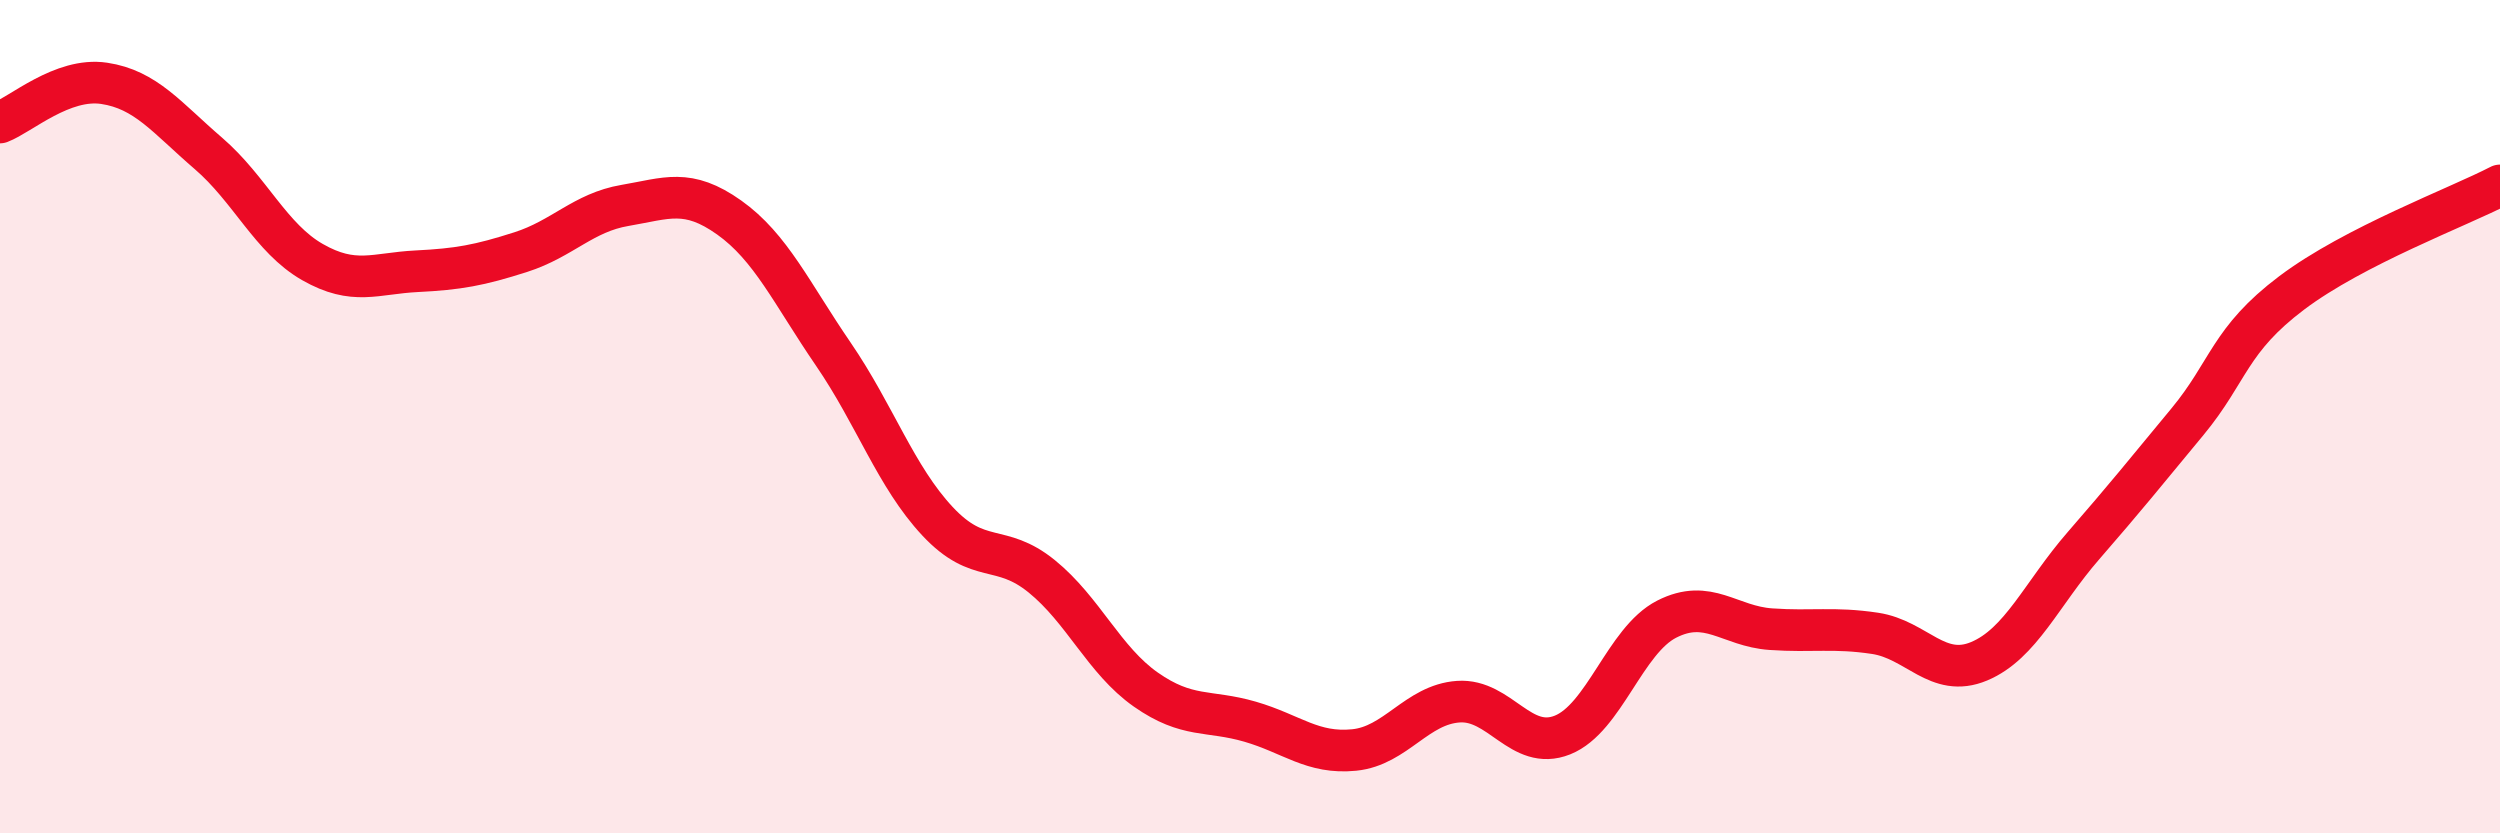
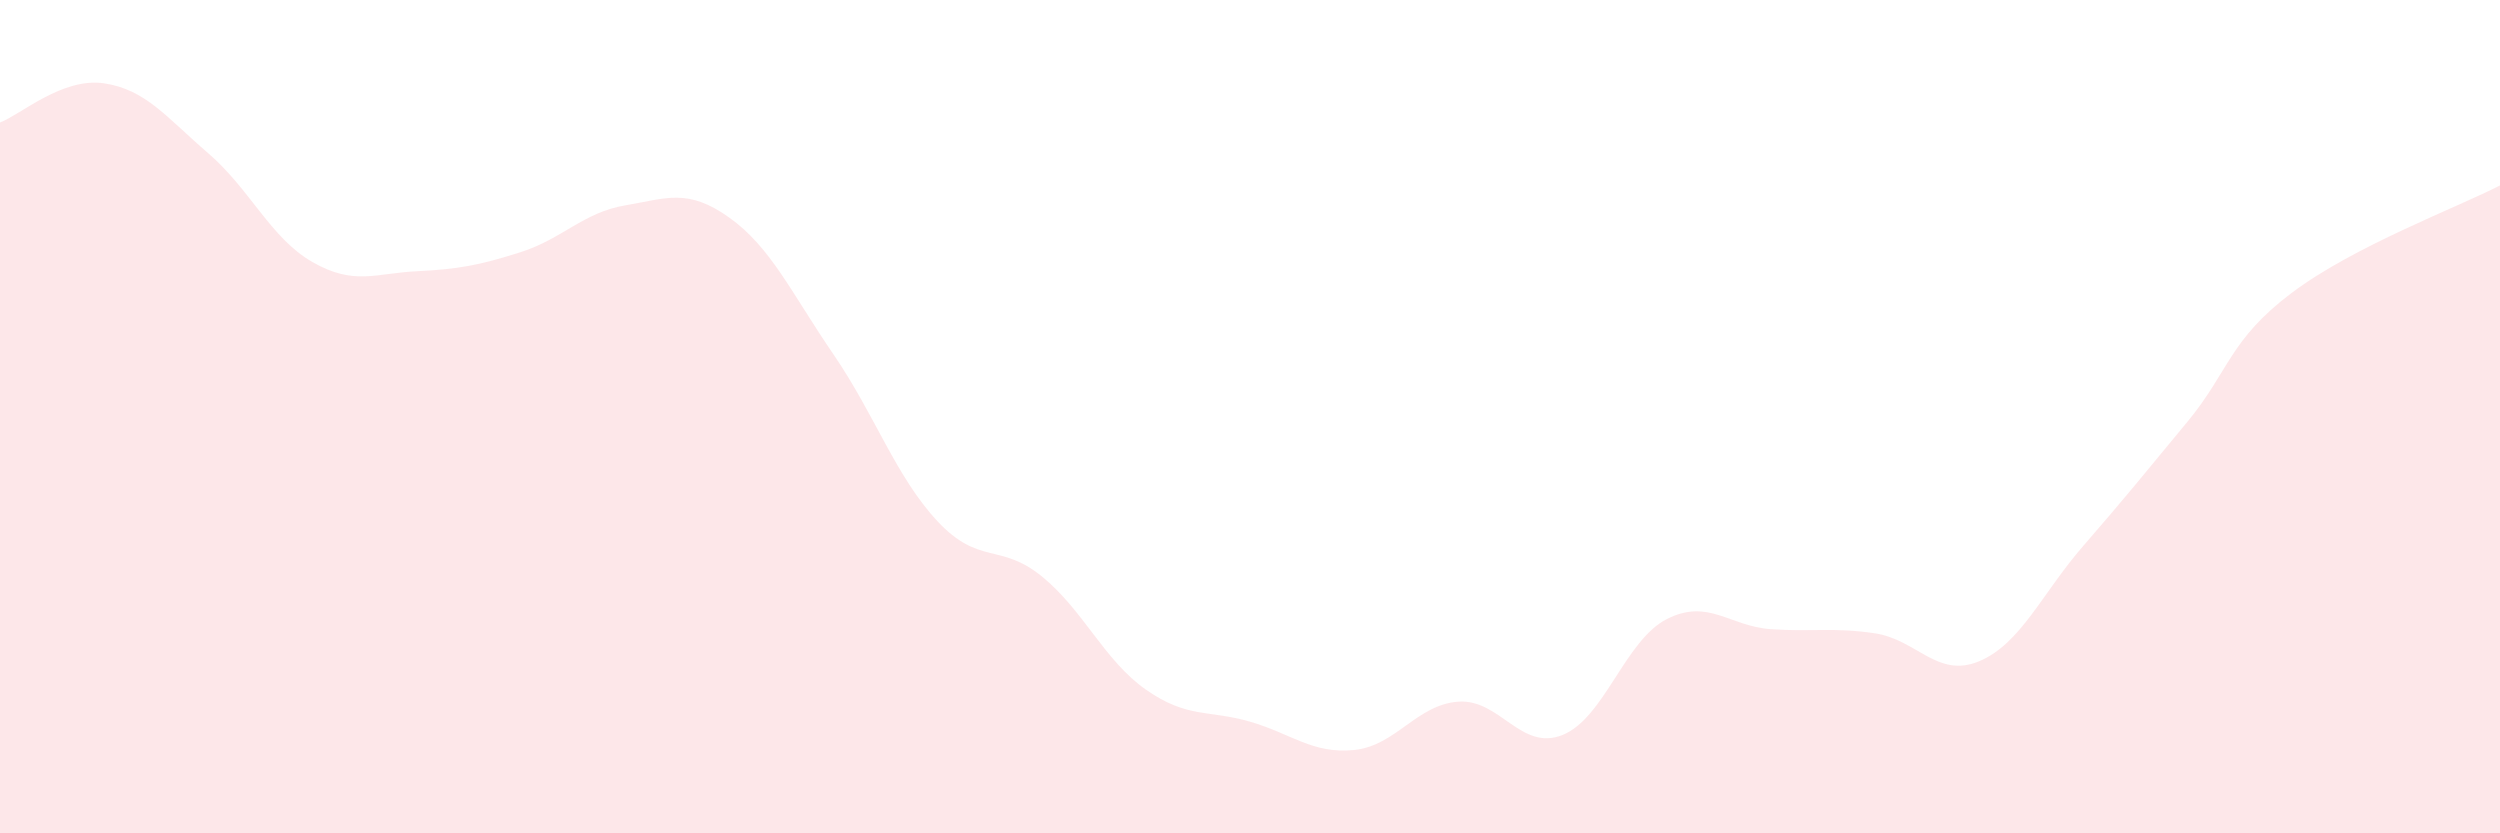
<svg xmlns="http://www.w3.org/2000/svg" width="60" height="20" viewBox="0 0 60 20">
  <path d="M 0,2.94 C 0.5,2.75 1.5,1.85 2.5,2 C 3.5,2.15 4,2.82 5,3.68 C 6,4.54 6.5,5.72 7.5,6.29 C 8.5,6.86 9,6.56 10,6.51 C 11,6.46 11.5,6.37 12.5,6.05 C 13.5,5.73 14,5.1 15,4.93 C 16,4.76 16.5,4.51 17.5,5.22 C 18.5,5.93 19,7.04 20,8.5 C 21,9.96 21.5,11.44 22.5,12.51 C 23.5,13.58 24,13.02 25,13.83 C 26,14.64 26.5,15.85 27.5,16.55 C 28.5,17.25 29,17.03 30,17.32 C 31,17.61 31.5,18.1 32.5,18 C 33.5,17.9 34,16.91 35,16.84 C 36,16.77 36.5,18.04 37.5,17.64 C 38.5,17.24 39,15.37 40,14.86 C 41,14.35 41.5,15.03 42.5,15.1 C 43.5,15.17 44,15.05 45,15.2 C 46,15.35 46.5,16.29 47.5,15.87 C 48.5,15.45 49,14.25 50,13.1 C 51,11.95 51.5,11.33 52.5,10.12 C 53.5,8.91 53.5,8.16 55,7.03 C 56.5,5.9 59,4.97 60,4.45L60 20L0 20Z" fill="#EB0A25" opacity="0.1" stroke-linecap="round" stroke-linejoin="round" />
-   <path d="M 0,2.94 C 0.5,2.75 1.5,1.85 2.5,2 C 3.5,2.15 4,2.82 5,3.68 C 6,4.54 6.5,5.72 7.5,6.29 C 8.5,6.86 9,6.56 10,6.51 C 11,6.46 11.5,6.37 12.5,6.05 C 13.5,5.73 14,5.1 15,4.93 C 16,4.76 16.5,4.51 17.5,5.22 C 18.5,5.93 19,7.04 20,8.5 C 21,9.96 21.5,11.44 22.5,12.51 C 23.5,13.58 24,13.02 25,13.83 C 26,14.64 26.5,15.85 27.5,16.55 C 28.5,17.25 29,17.03 30,17.32 C 31,17.61 31.5,18.1 32.5,18 C 33.5,17.9 34,16.91 35,16.84 C 36,16.77 36.5,18.04 37.5,17.64 C 38.5,17.24 39,15.37 40,14.86 C 41,14.35 41.5,15.03 42.5,15.1 C 43.5,15.17 44,15.05 45,15.2 C 46,15.35 46.5,16.29 47.5,15.87 C 48.5,15.45 49,14.25 50,13.1 C 51,11.95 51.5,11.33 52.5,10.12 C 53.5,8.91 53.5,8.16 55,7.03 C 56.5,5.9 59,4.97 60,4.45" stroke="#EB0A25" stroke-width="1" fill="none" stroke-linecap="round" stroke-linejoin="round" />
</svg>